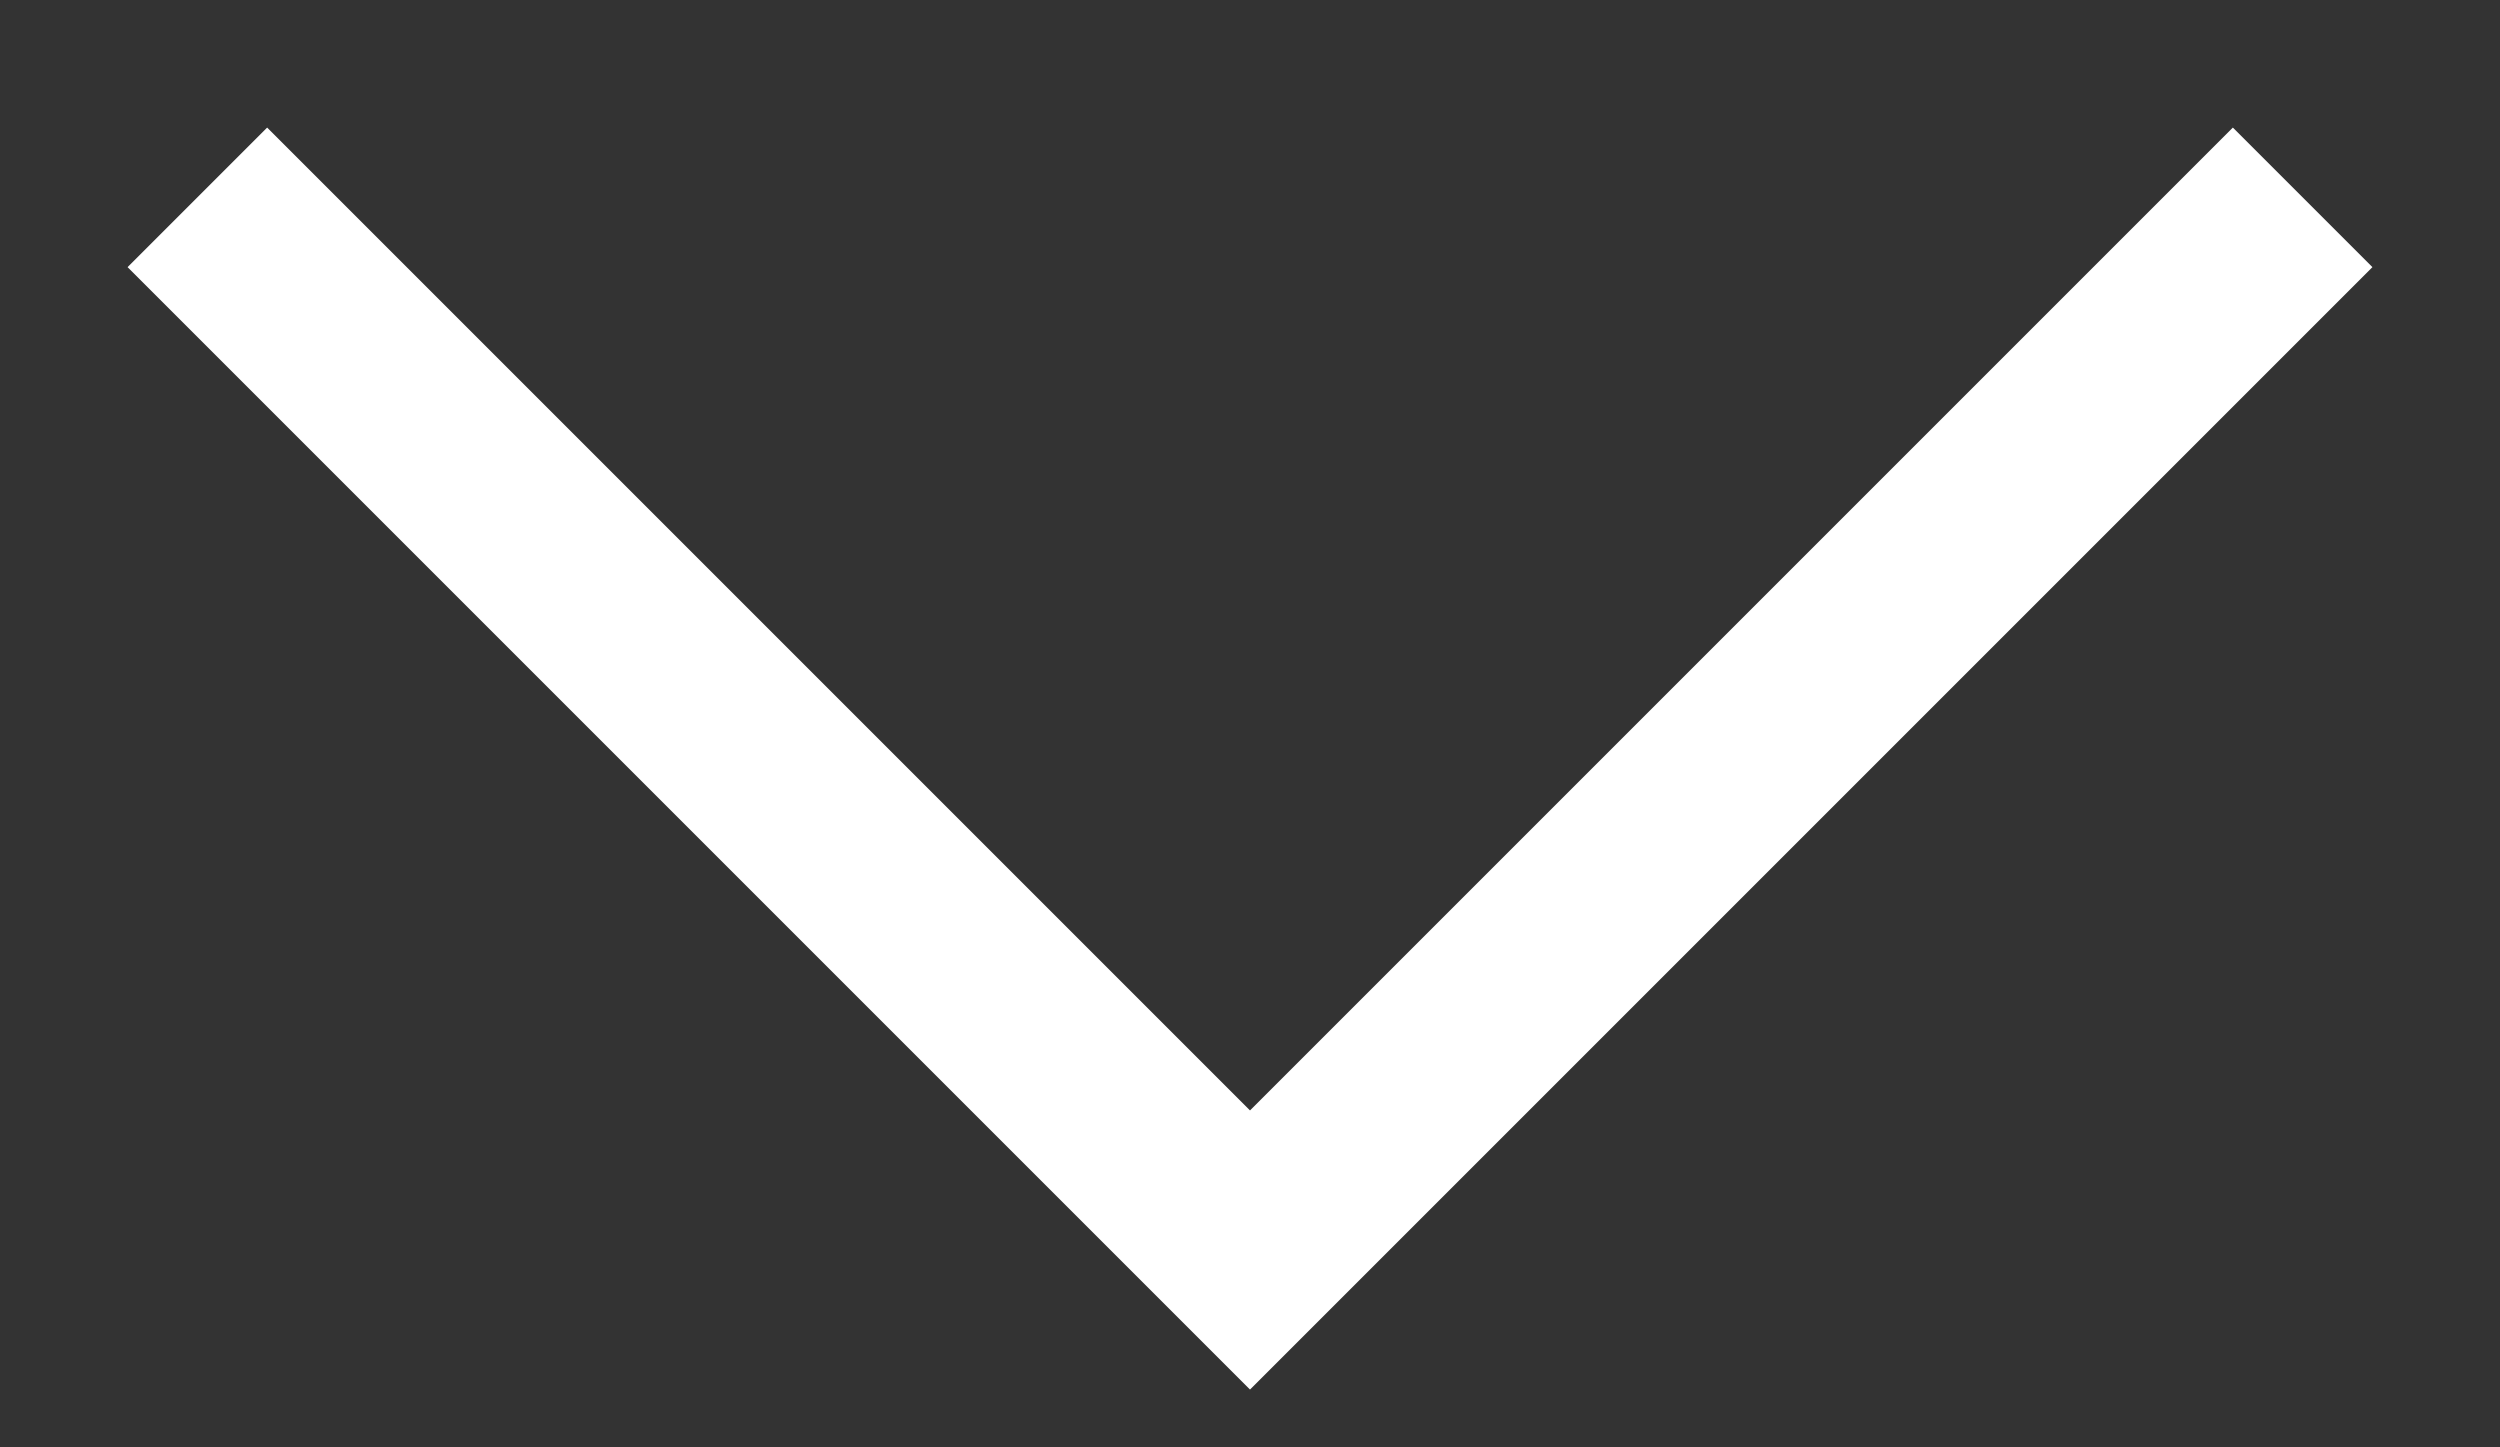
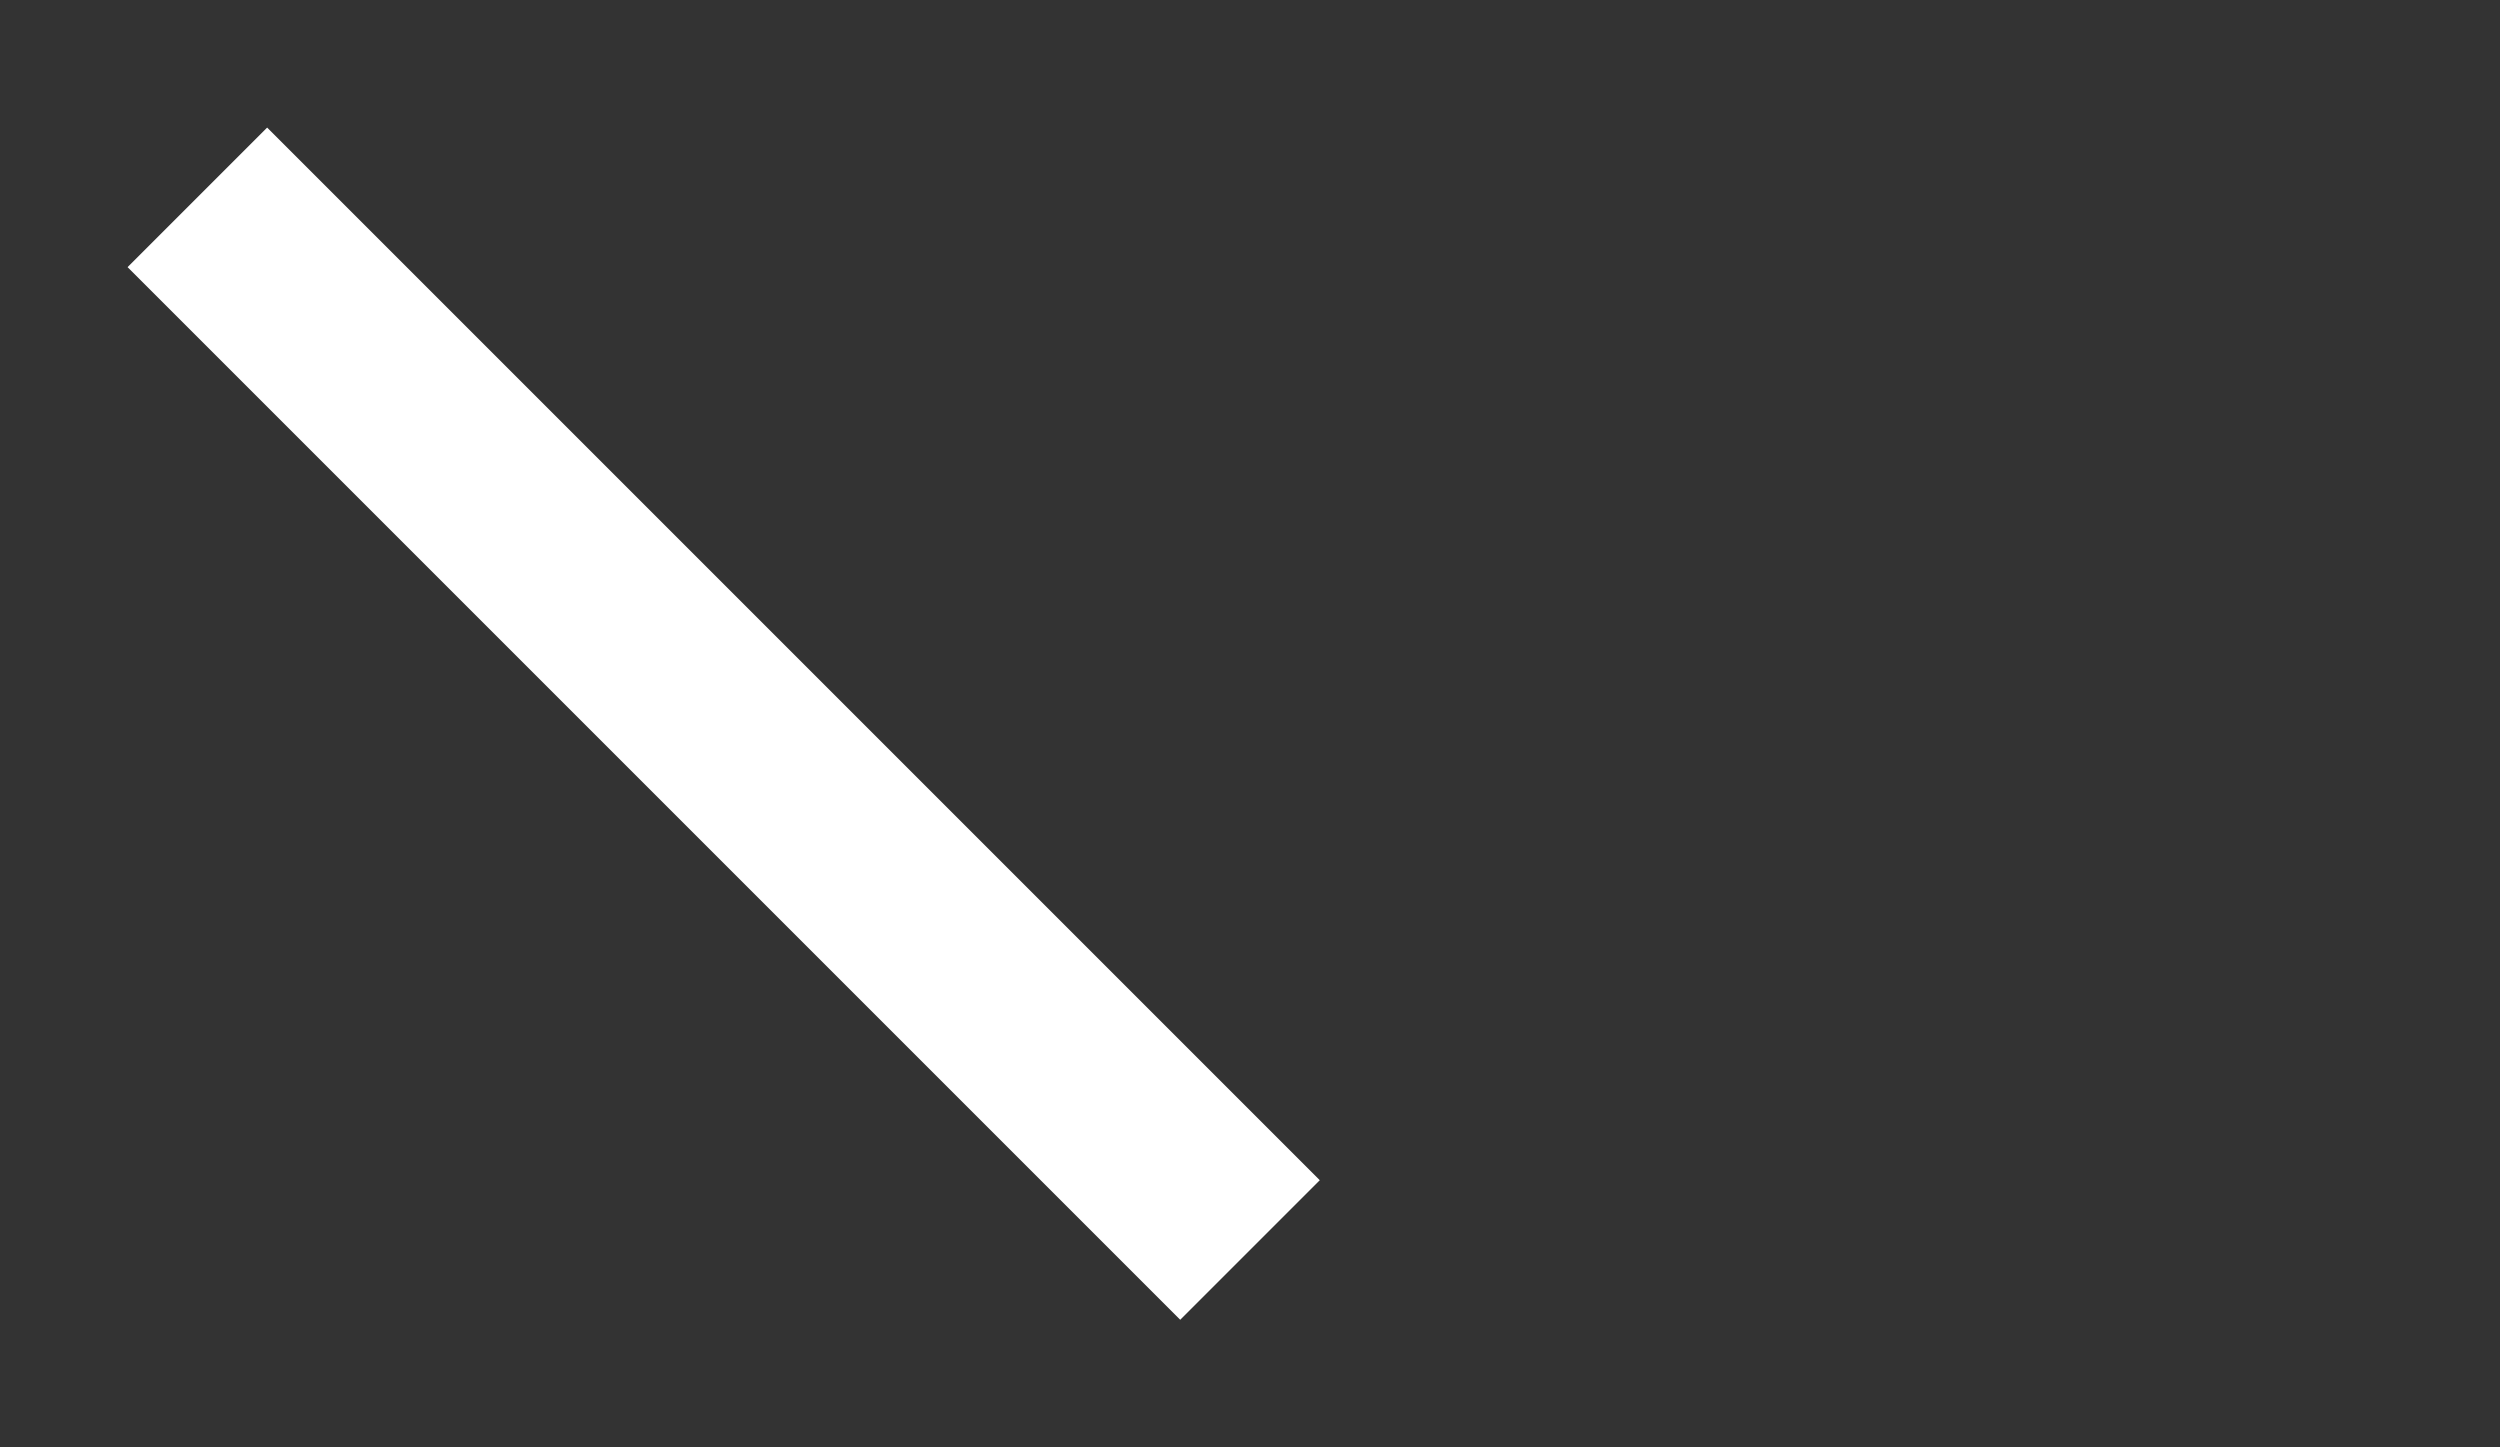
<svg xmlns="http://www.w3.org/2000/svg" width="19" height="11" viewBox="0 0 19 11" fill="none">
  <rect x="0" y="0" width="19" height="11" fill="#333333" stroke="none" />
-   <path d="M1.5 1.5L9.5 9.5L17.5 1.5" stroke="white" stroke-width="1.5" />
+   <path d="M1.5 1.5L9.5 9.5" stroke="white" stroke-width="1.5" />
</svg>